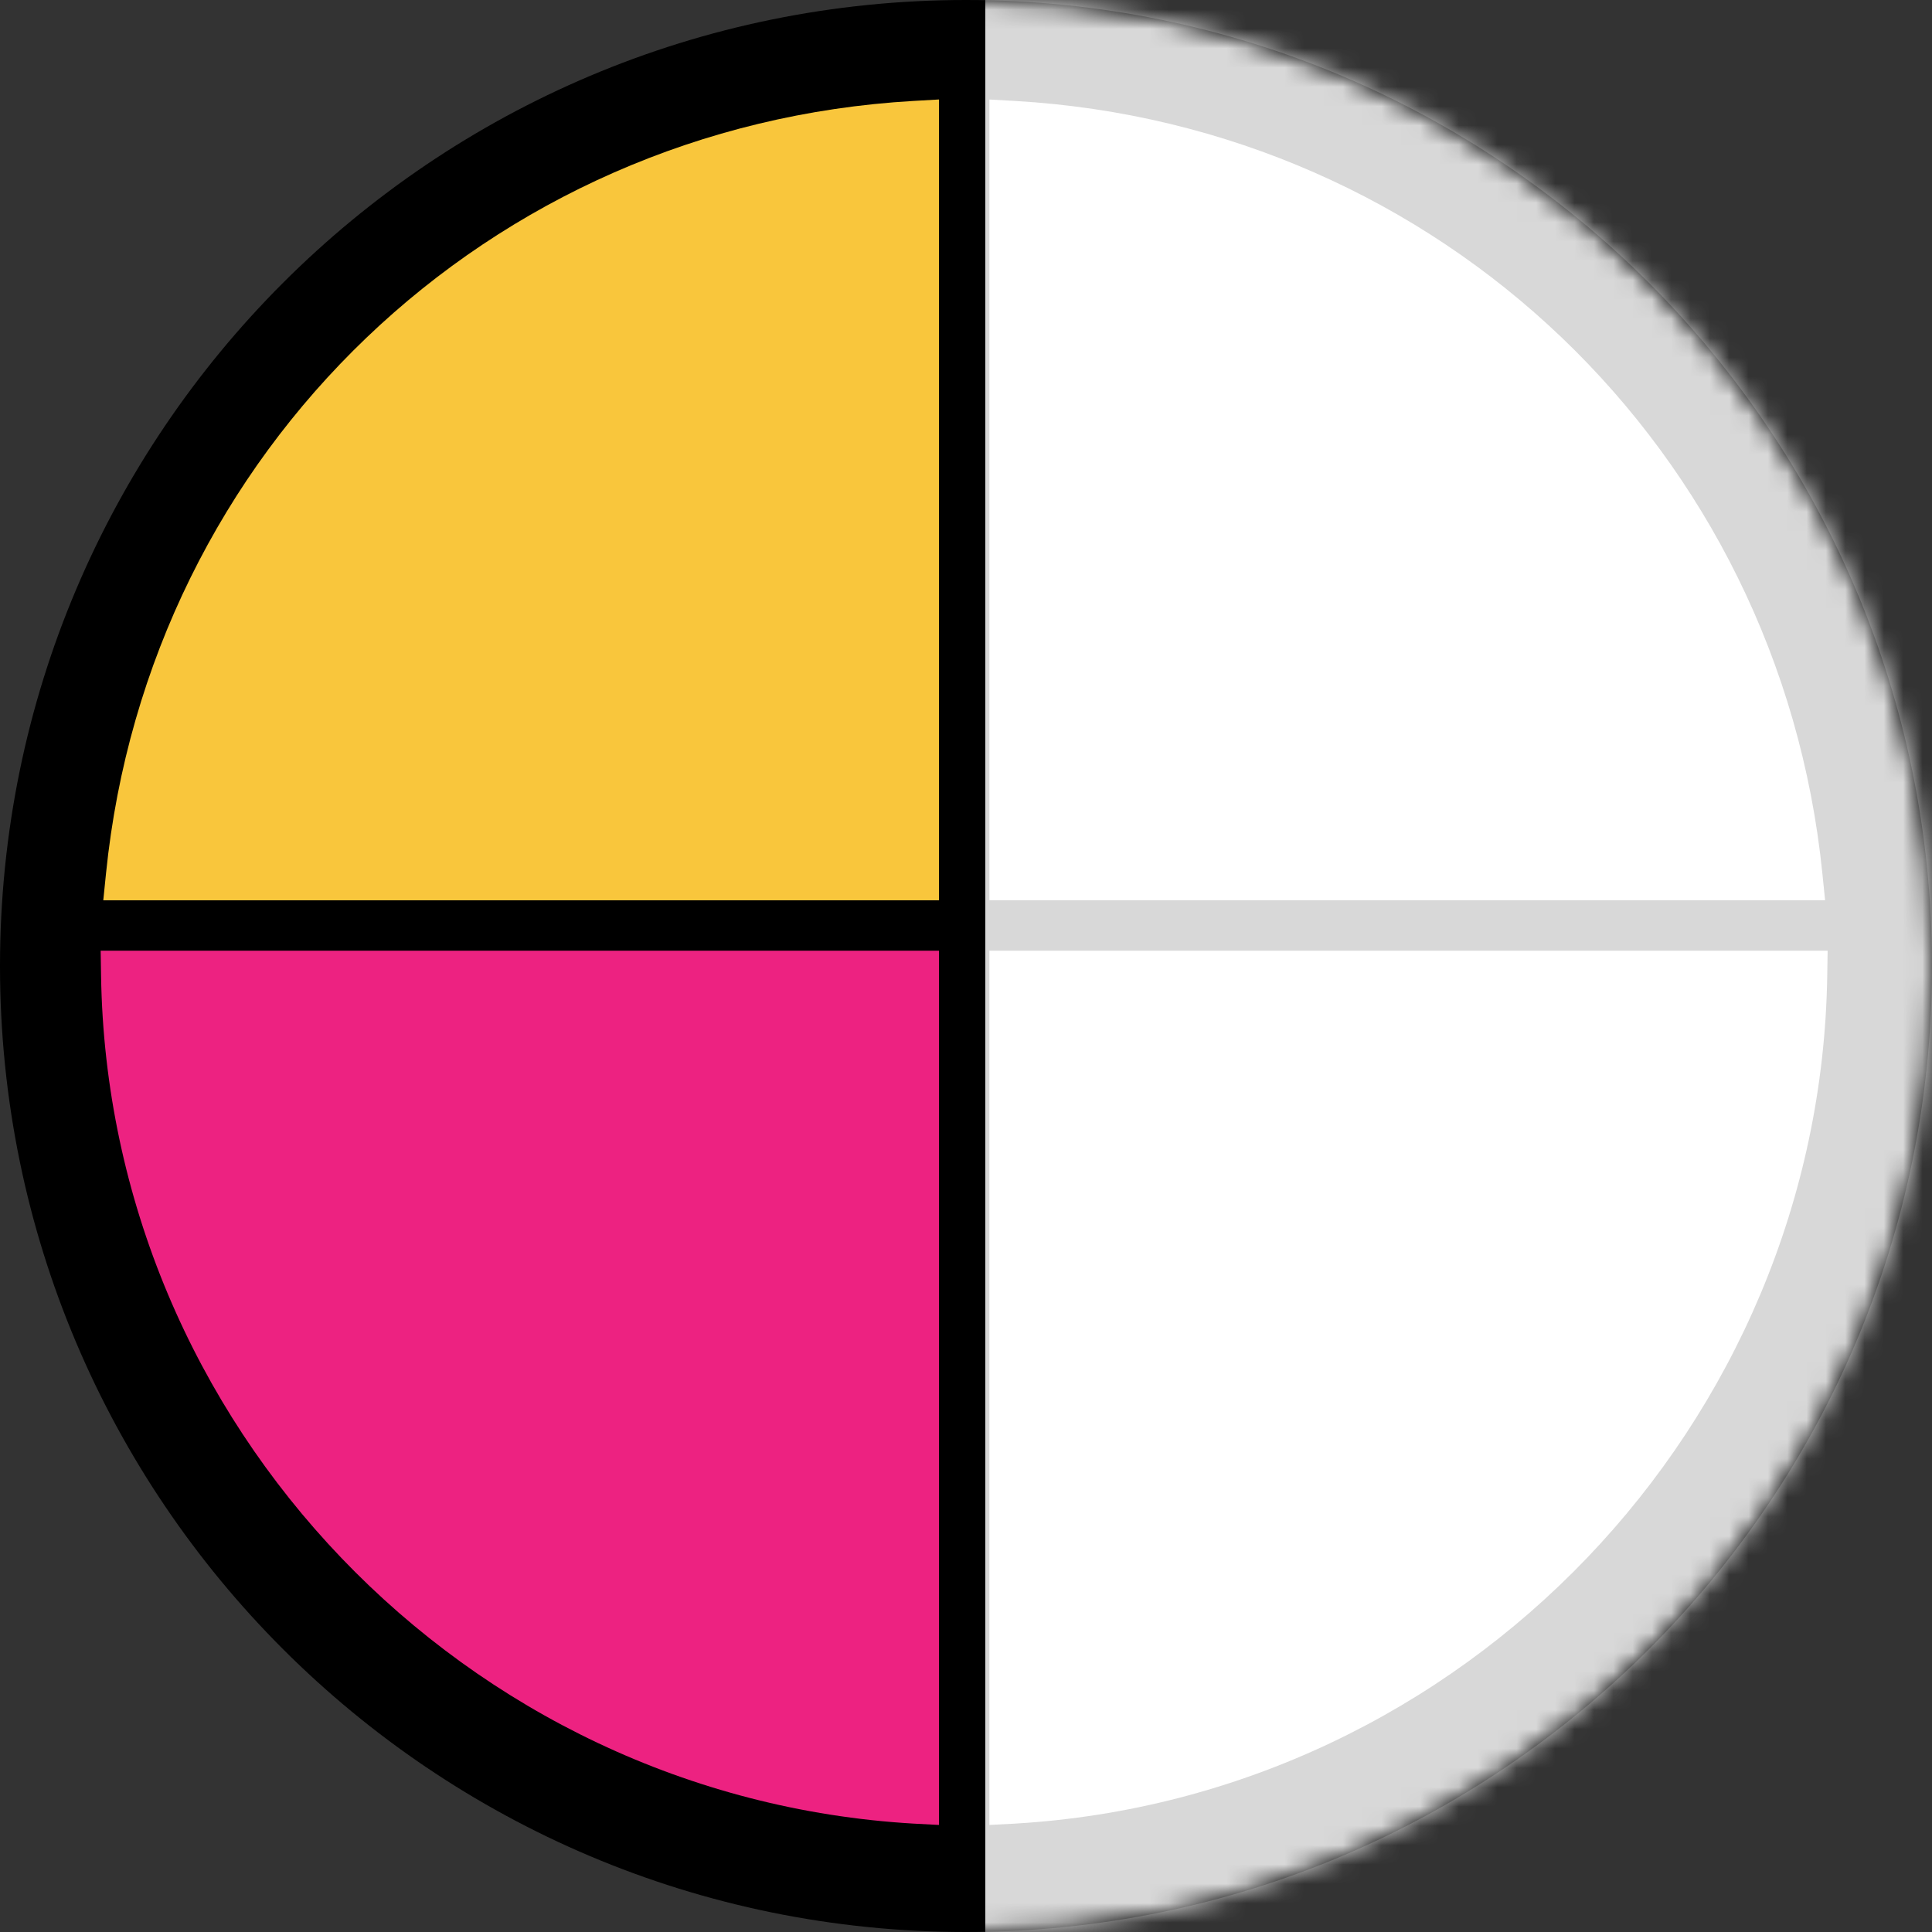
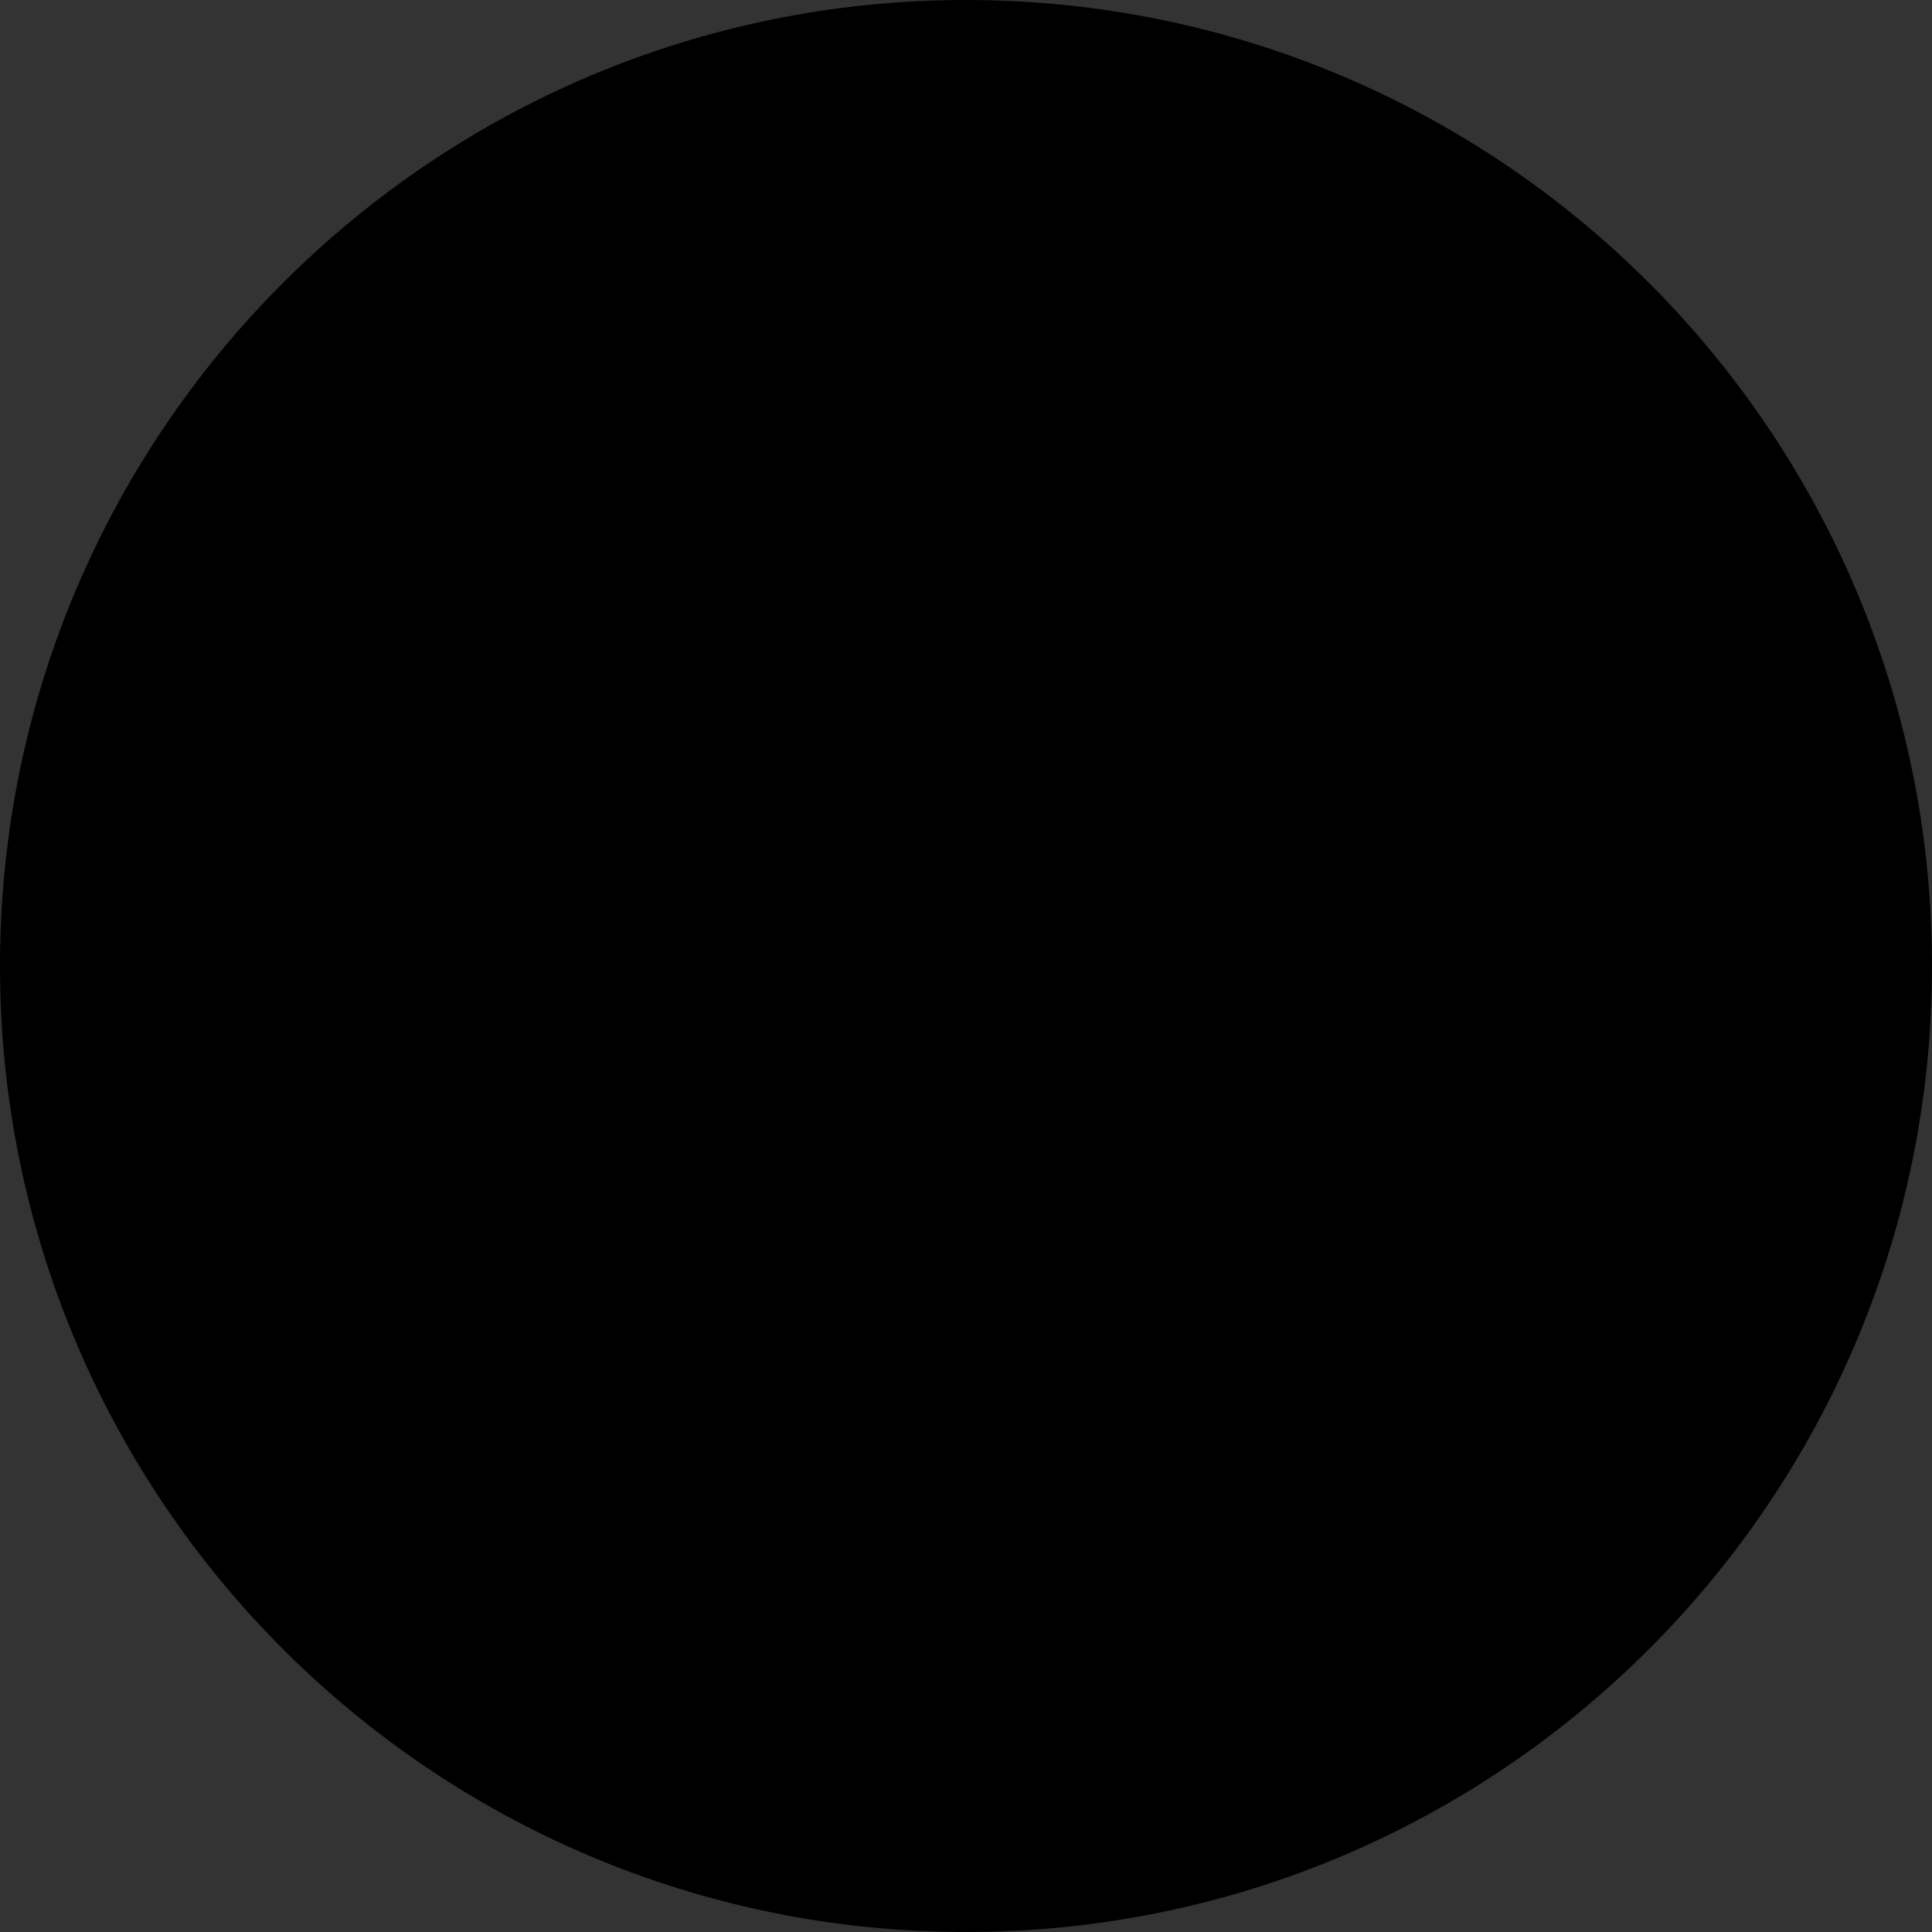
<svg xmlns="http://www.w3.org/2000/svg" xmlns:xlink="http://www.w3.org/1999/xlink" width="100px" height="100px" viewBox="0 0 100 100" version="1.1">
  <rect x="0" y="0" width="100" height="100" fill="#333333" stroke="none" />
  <title>Half</title>
  <desc>Created with Sketch.</desc>
  <defs>
    <path d="M49.997,100 C22.386,100 0,77.615 0,50 C0,22.385 22.386,0 49.997,0 C77.614,0 100,22.385 100,50 C100,77.615 77.614,100 49.997,100 Z" id="path-1" />
  </defs>
  <g id="Balls" stroke="none" stroke-width="1" fill="none" fill-rule="evenodd">
    <g id="Half">
      <mask id="mask-2" fill="white">
        <use xlink:href="#path-1" />
      </mask>
      <use id="Fill-1" fill="#000000" xlink:href="#path-1" />
      <g id="Group" mask="url(#mask-2)">
        <g transform="translate(5, 0)">
-           <rect id="Rectangle-1" fill="#D8D8D8" x="46" y="0" width="49" height="100" />
-           <path d="M89.326,45.211 C87.106,23.313 69.531,6.5 47.545,5.226 L46.211,5.151 L46.211,46.596 L89.467,46.596 L89.326,45.211 Z" id="Fill-4" fill="#FFFFFF" />
-           <path d="M46.21,49.208 L46.21,94.459 L47.545,94.389 C70.764,93.019 89.23,73.739 89.578,50.487 L89.598,49.208 L46.21,49.208 Z" id="Fill-6" fill="#FFFFFF" />
-           <path d="M0.21,49.208 L0.231,50.487 C0.583,73.739 19.049,93.019 42.269,94.389 L43.603,94.459 L43.603,49.208 L0.21,49.208 Z" id="Fill-8" fill="#ED2281" />
-           <path d="M42.269,5.225 C20.278,6.498 2.703,23.317 0.487,45.21 L0.346,46.599 L43.603,46.599 L43.603,5.149 L42.269,5.225 Z" id="Fill-10" fill="#F9C63C" />
-         </g>
+           </g>
      </g>
    </g>
  </g>
</svg>